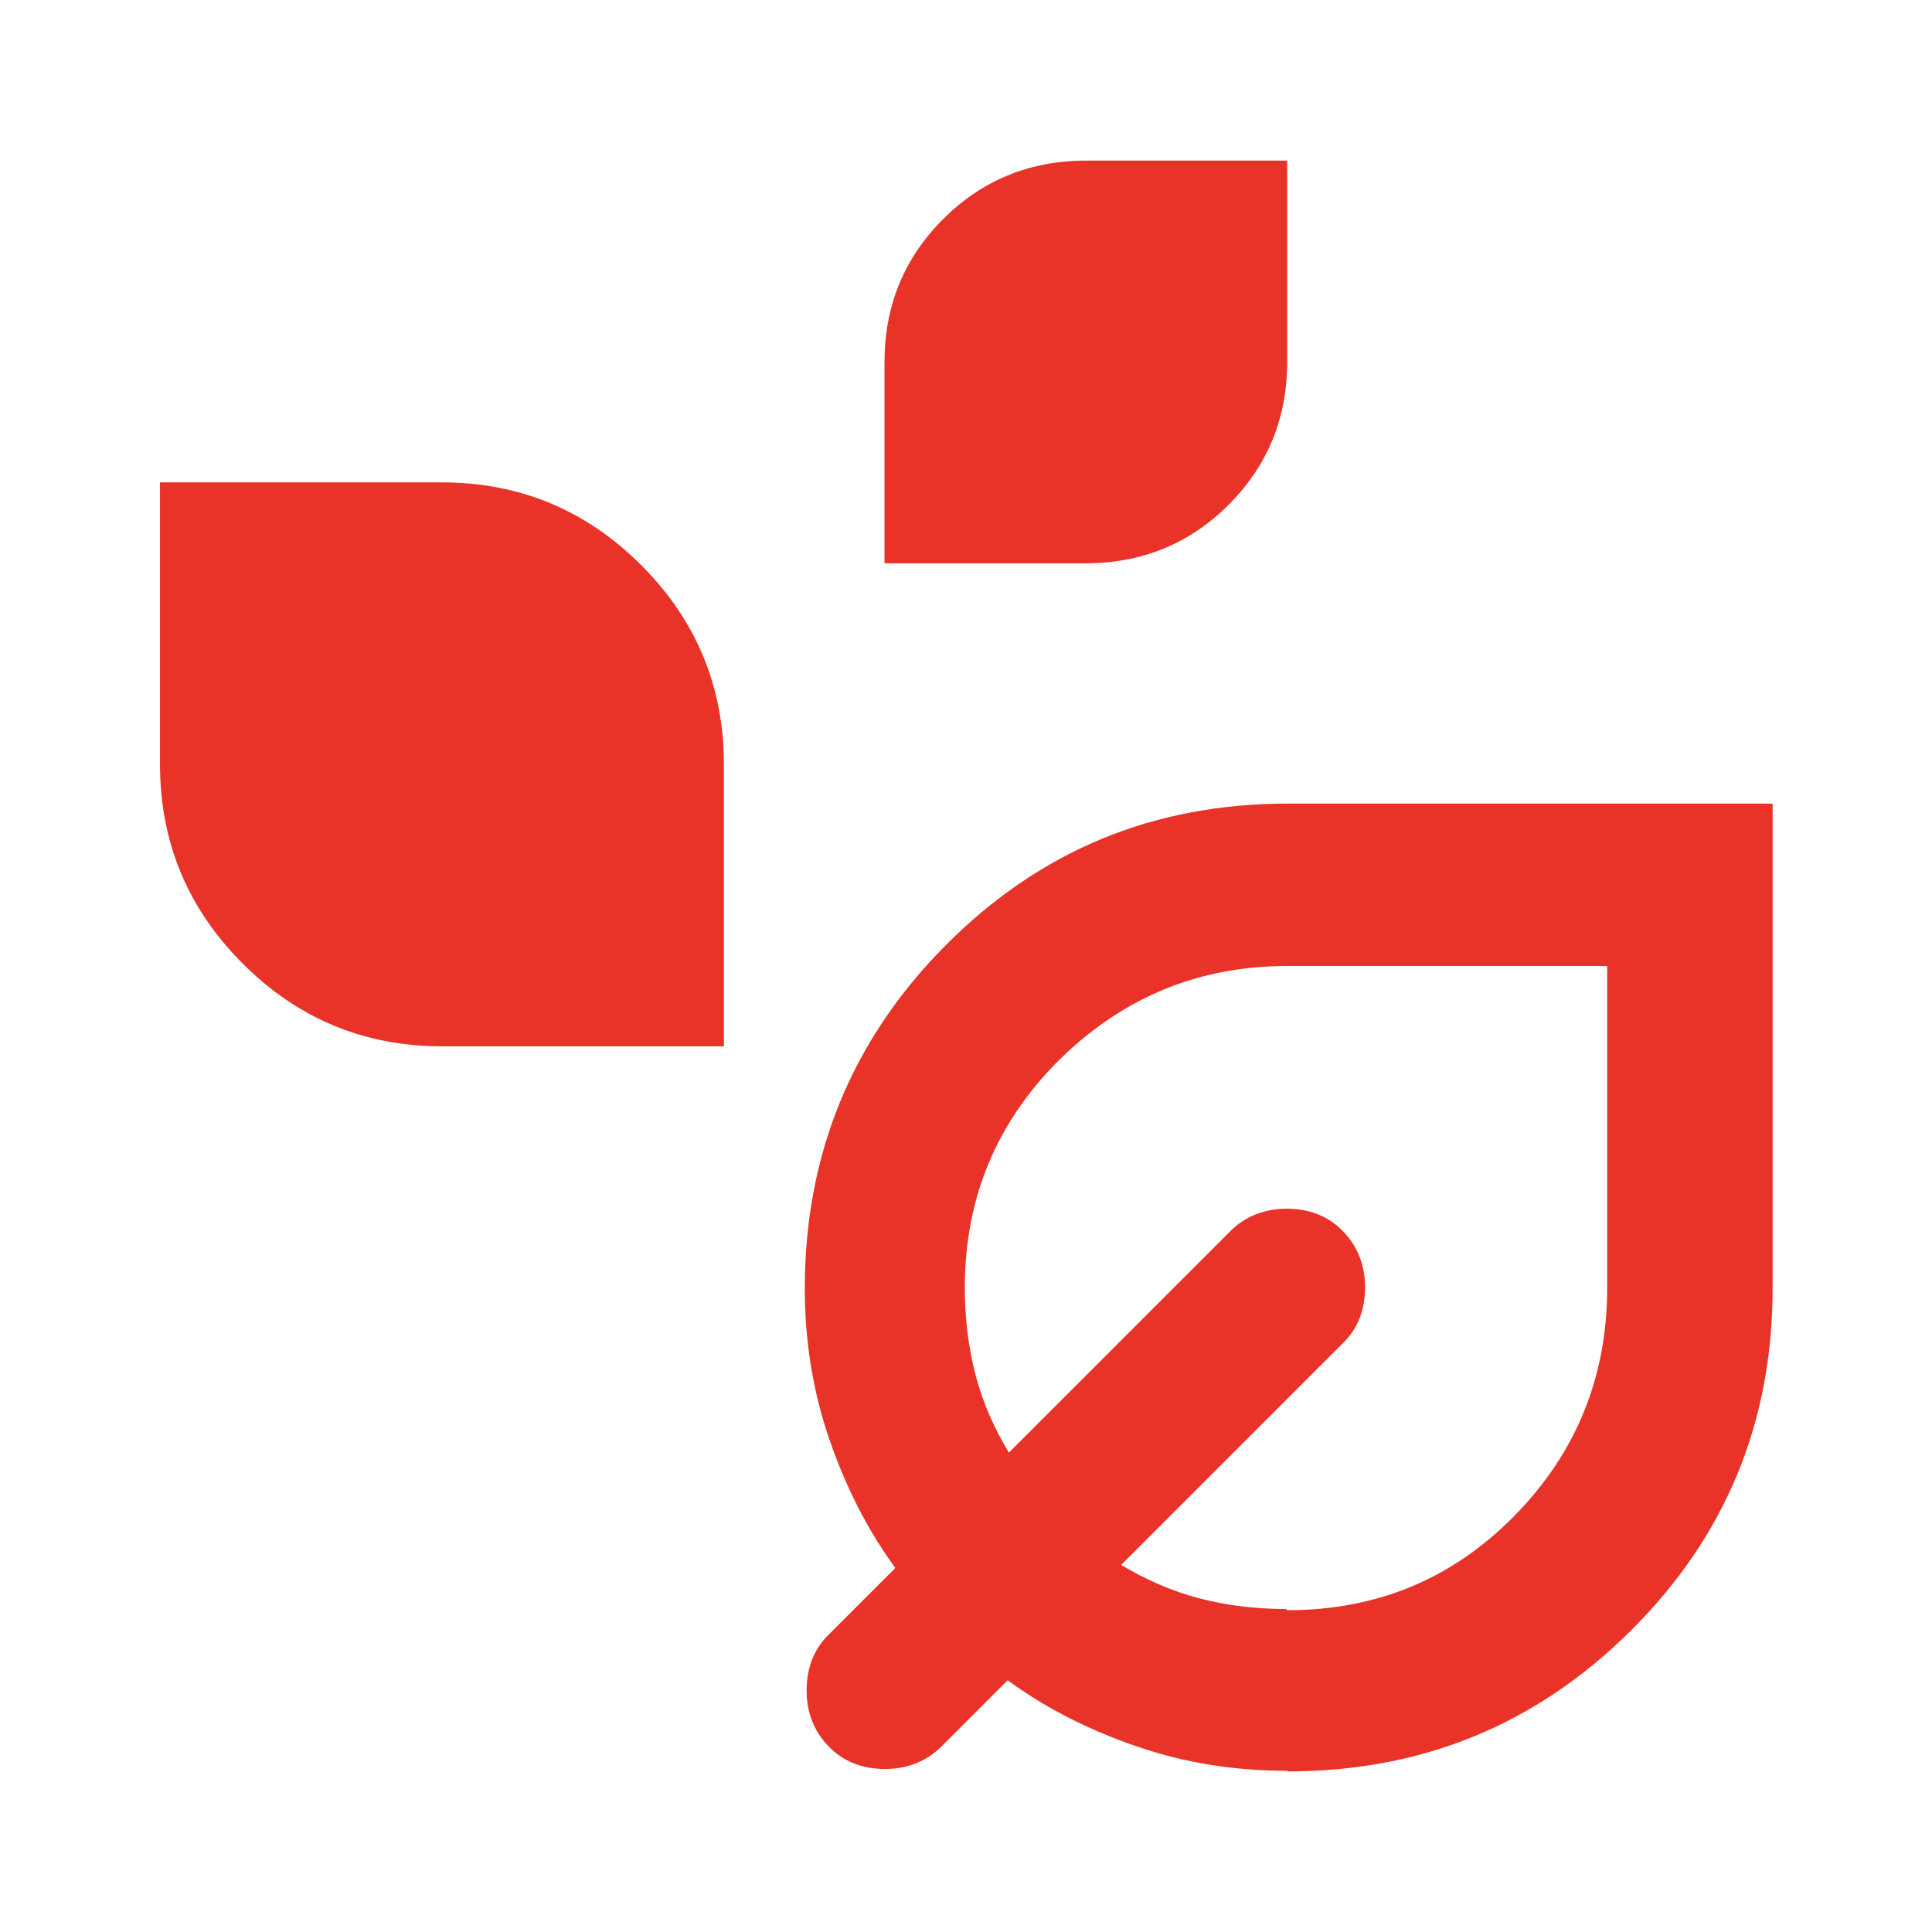
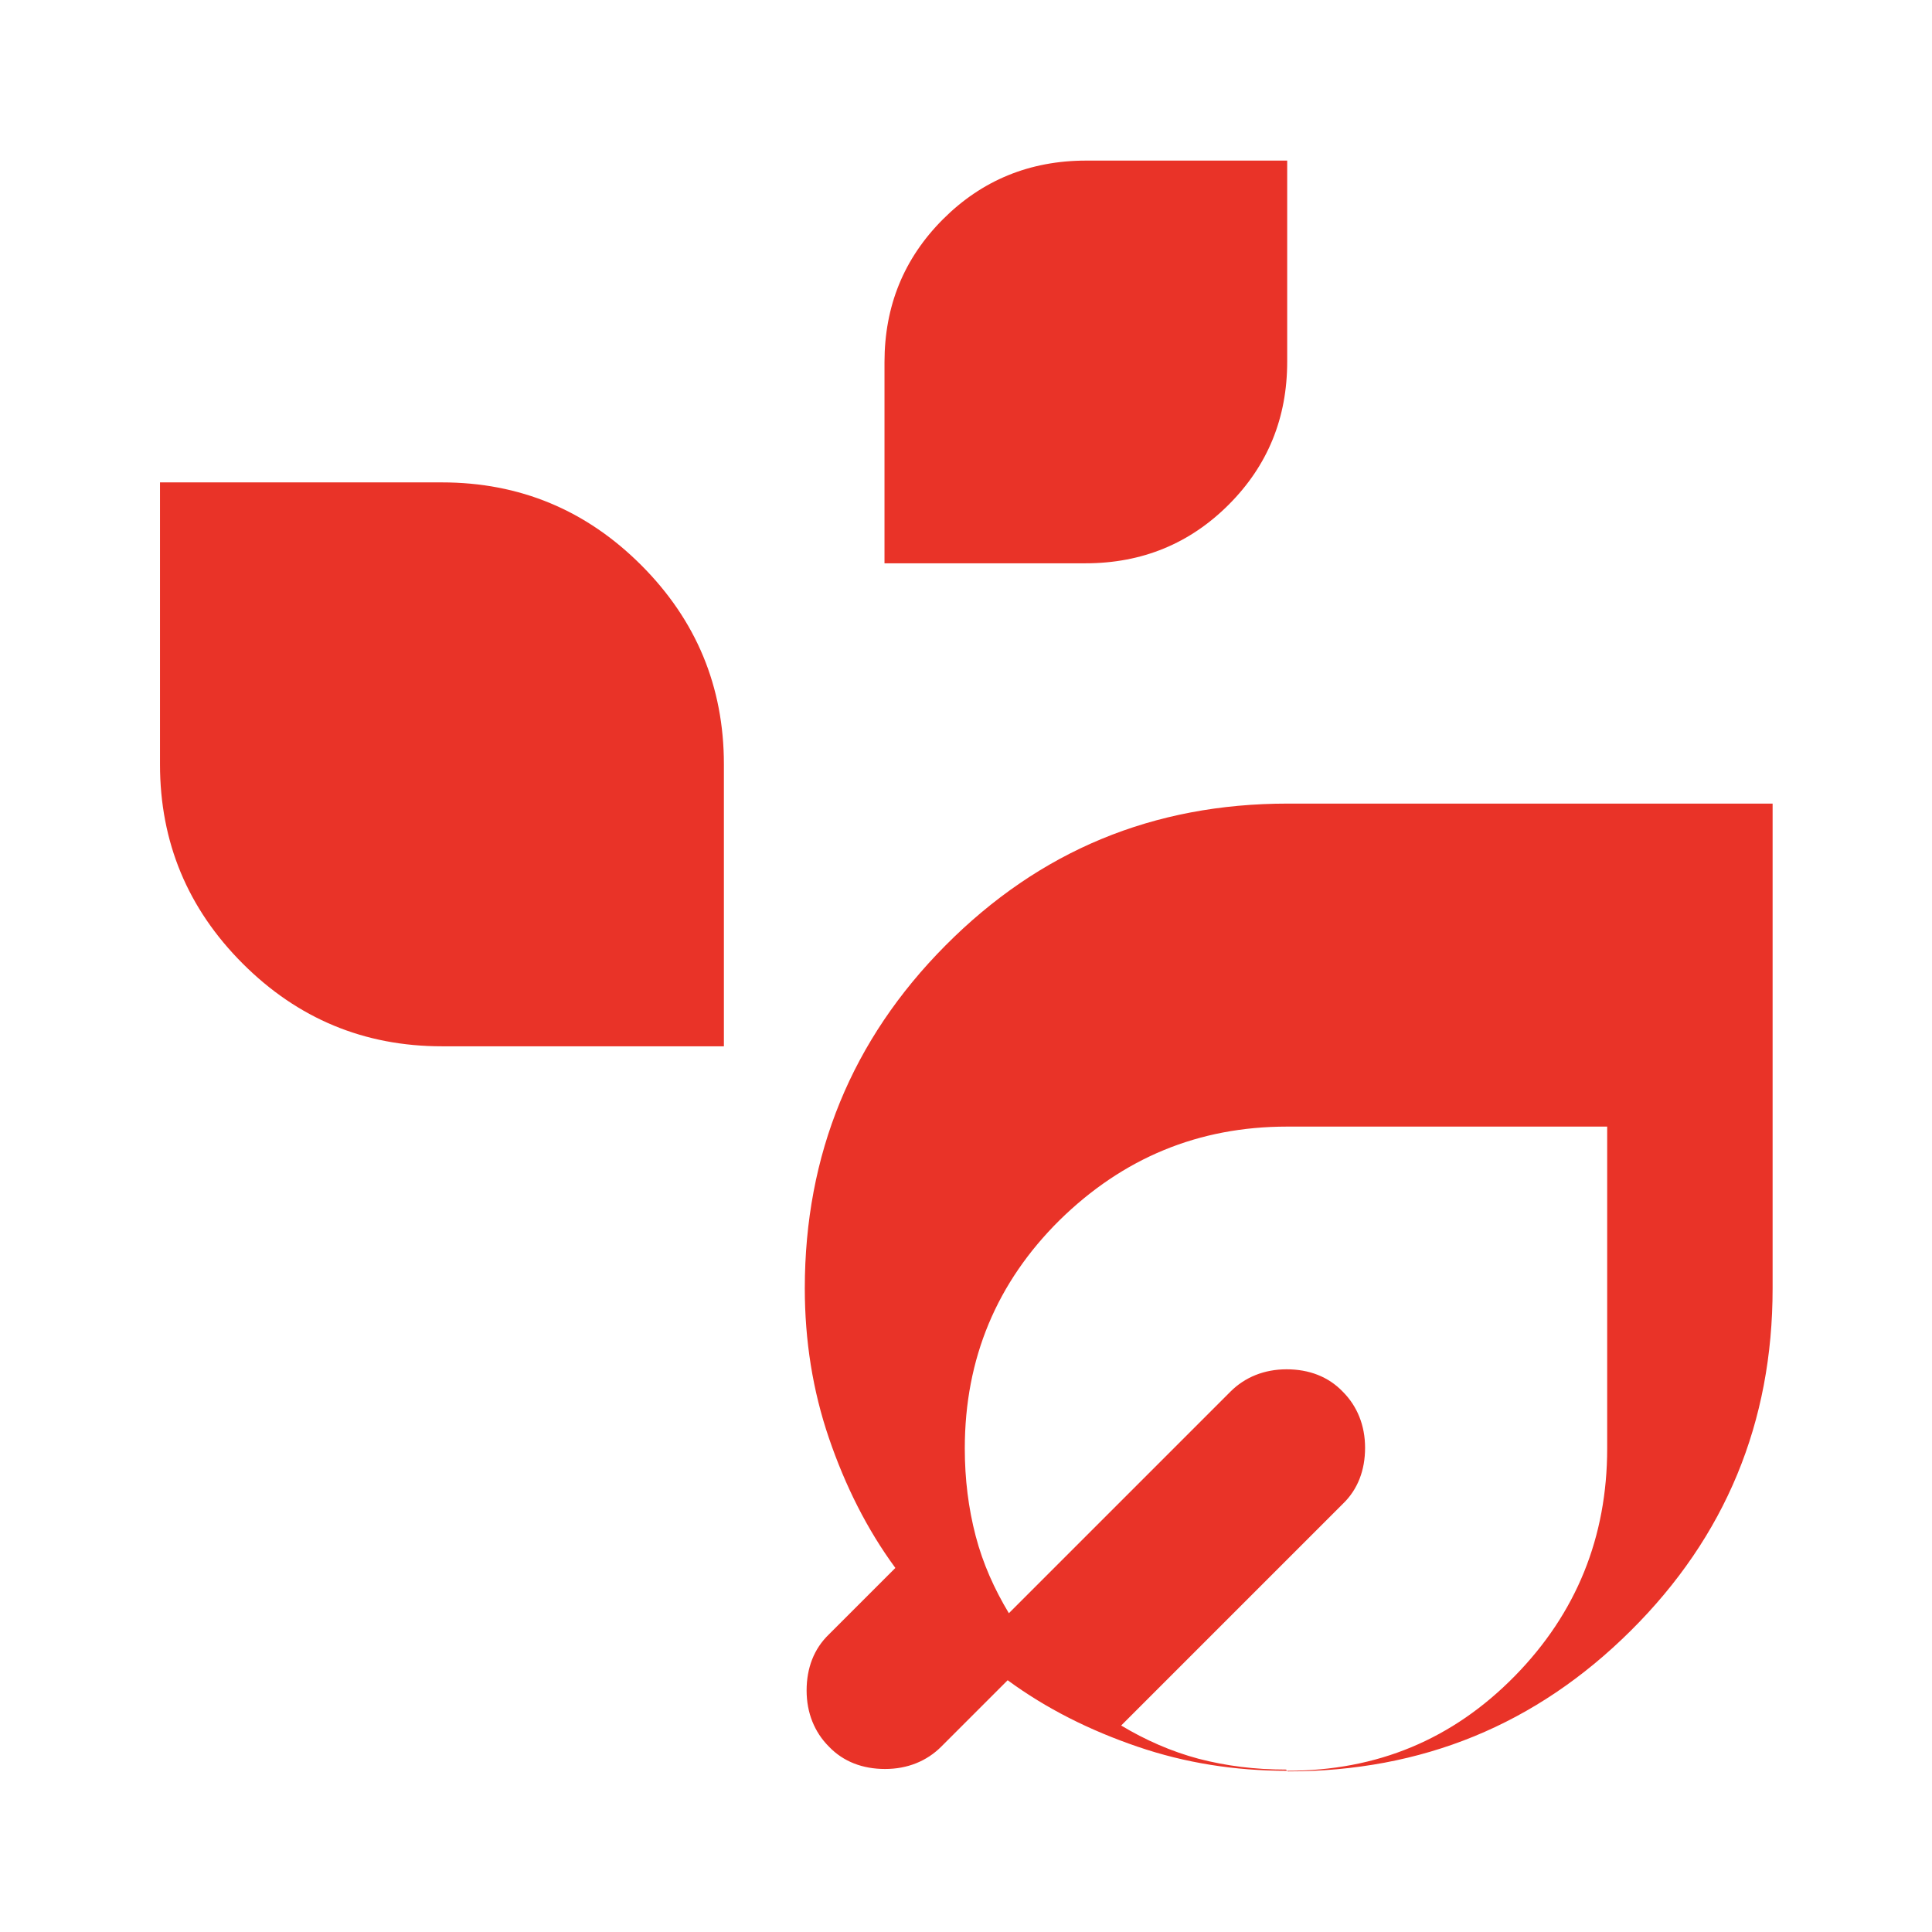
<svg xmlns="http://www.w3.org/2000/svg" id="Layer_1" data-name="Layer 1" viewBox="0 0 32 32">
  <defs>
    <style>
      .cls-1 {
        fill: #e93328;
      }
    </style>
  </defs>
-   <path class="cls-1" d="M14.65,9.33v-3.33c0-.93.32-1.72.97-2.37.64-.64,1.43-.97,2.37-.97h3.33v3.33c0,.93-.32,1.72-.97,2.37-.64.64-1.43.97-2.37.97h-3.33ZM7.32,17.33c-1.29,0-2.39-.46-3.3-1.37-.91-.91-1.37-2.01-1.37-3.3v-4.67h4.67c1.29,0,2.39.46,3.3,1.37.91.91,1.37,2.01,1.37,3.3v4.67h-4.67ZM21.32,29.33c-.87,0-1.69-.13-2.48-.4-.79-.27-1.51-.63-2.15-1.1l-1.1,1.1c-.24.24-.56.37-.93.37s-.69-.12-.93-.37c-.24-.24-.37-.56-.37-.93s.12-.69.37-.93l1.1-1.1c-.47-.64-.83-1.36-1.1-2.15-.27-.79-.4-1.62-.4-2.48,0-2.22.78-4.12,2.33-5.68,1.56-1.57,3.44-2.35,5.67-2.35h8.03v8.03c0,2.22-.78,4.11-2.35,5.67-1.57,1.56-3.46,2.33-5.68,2.33ZM21.32,26.67c1.49,0,2.74-.52,3.77-1.57,1.02-1.04,1.53-2.3,1.53-3.77v-5.33h-5.3c-1.47,0-2.72.52-3.77,1.55-1.04,1.03-1.57,2.29-1.57,3.78,0,.51.06.99.18,1.45.12.46.31.88.55,1.28l3.67-3.67c.24-.24.56-.37.93-.37s.69.12.93.37c.24.24.37.56.37.93s-.12.69-.37.93l-3.67,3.67c.4.24.83.43,1.28.55.46.12.94.18,1.45.18Z" />
+   <path class="cls-1" d="M14.65,9.33v-3.33c0-.93.32-1.72.97-2.37.64-.64,1.43-.97,2.37-.97h3.33v3.33c0,.93-.32,1.72-.97,2.37-.64.64-1.43.97-2.37.97h-3.33ZM7.32,17.33c-1.29,0-2.39-.46-3.3-1.37-.91-.91-1.37-2.01-1.37-3.3v-4.67h4.67c1.29,0,2.39.46,3.3,1.37.91.91,1.37,2.01,1.37,3.3v4.67h-4.67ZM21.32,29.33c-.87,0-1.69-.13-2.48-.4-.79-.27-1.51-.63-2.15-1.1l-1.1,1.1c-.24.24-.56.37-.93.37s-.69-.12-.93-.37c-.24-.24-.37-.56-.37-.93s.12-.69.37-.93l1.1-1.1c-.47-.64-.83-1.36-1.1-2.15-.27-.79-.4-1.62-.4-2.48,0-2.22.78-4.12,2.33-5.68,1.56-1.57,3.44-2.35,5.67-2.35h8.03v8.03c0,2.22-.78,4.11-2.35,5.67-1.57,1.56-3.46,2.33-5.68,2.33Zc1.49,0,2.74-.52,3.77-1.57,1.02-1.04,1.53-2.3,1.53-3.77v-5.33h-5.3c-1.47,0-2.72.52-3.77,1.55-1.04,1.03-1.57,2.29-1.57,3.78,0,.51.06.99.18,1.45.12.46.31.88.55,1.28l3.67-3.67c.24-.24.56-.37.93-.37s.69.12.93.37c.24.24.37.56.37.93s-.12.69-.37.93l-3.67,3.67c.4.24.83.43,1.28.55.46.12.94.18,1.45.18Z" />
</svg>